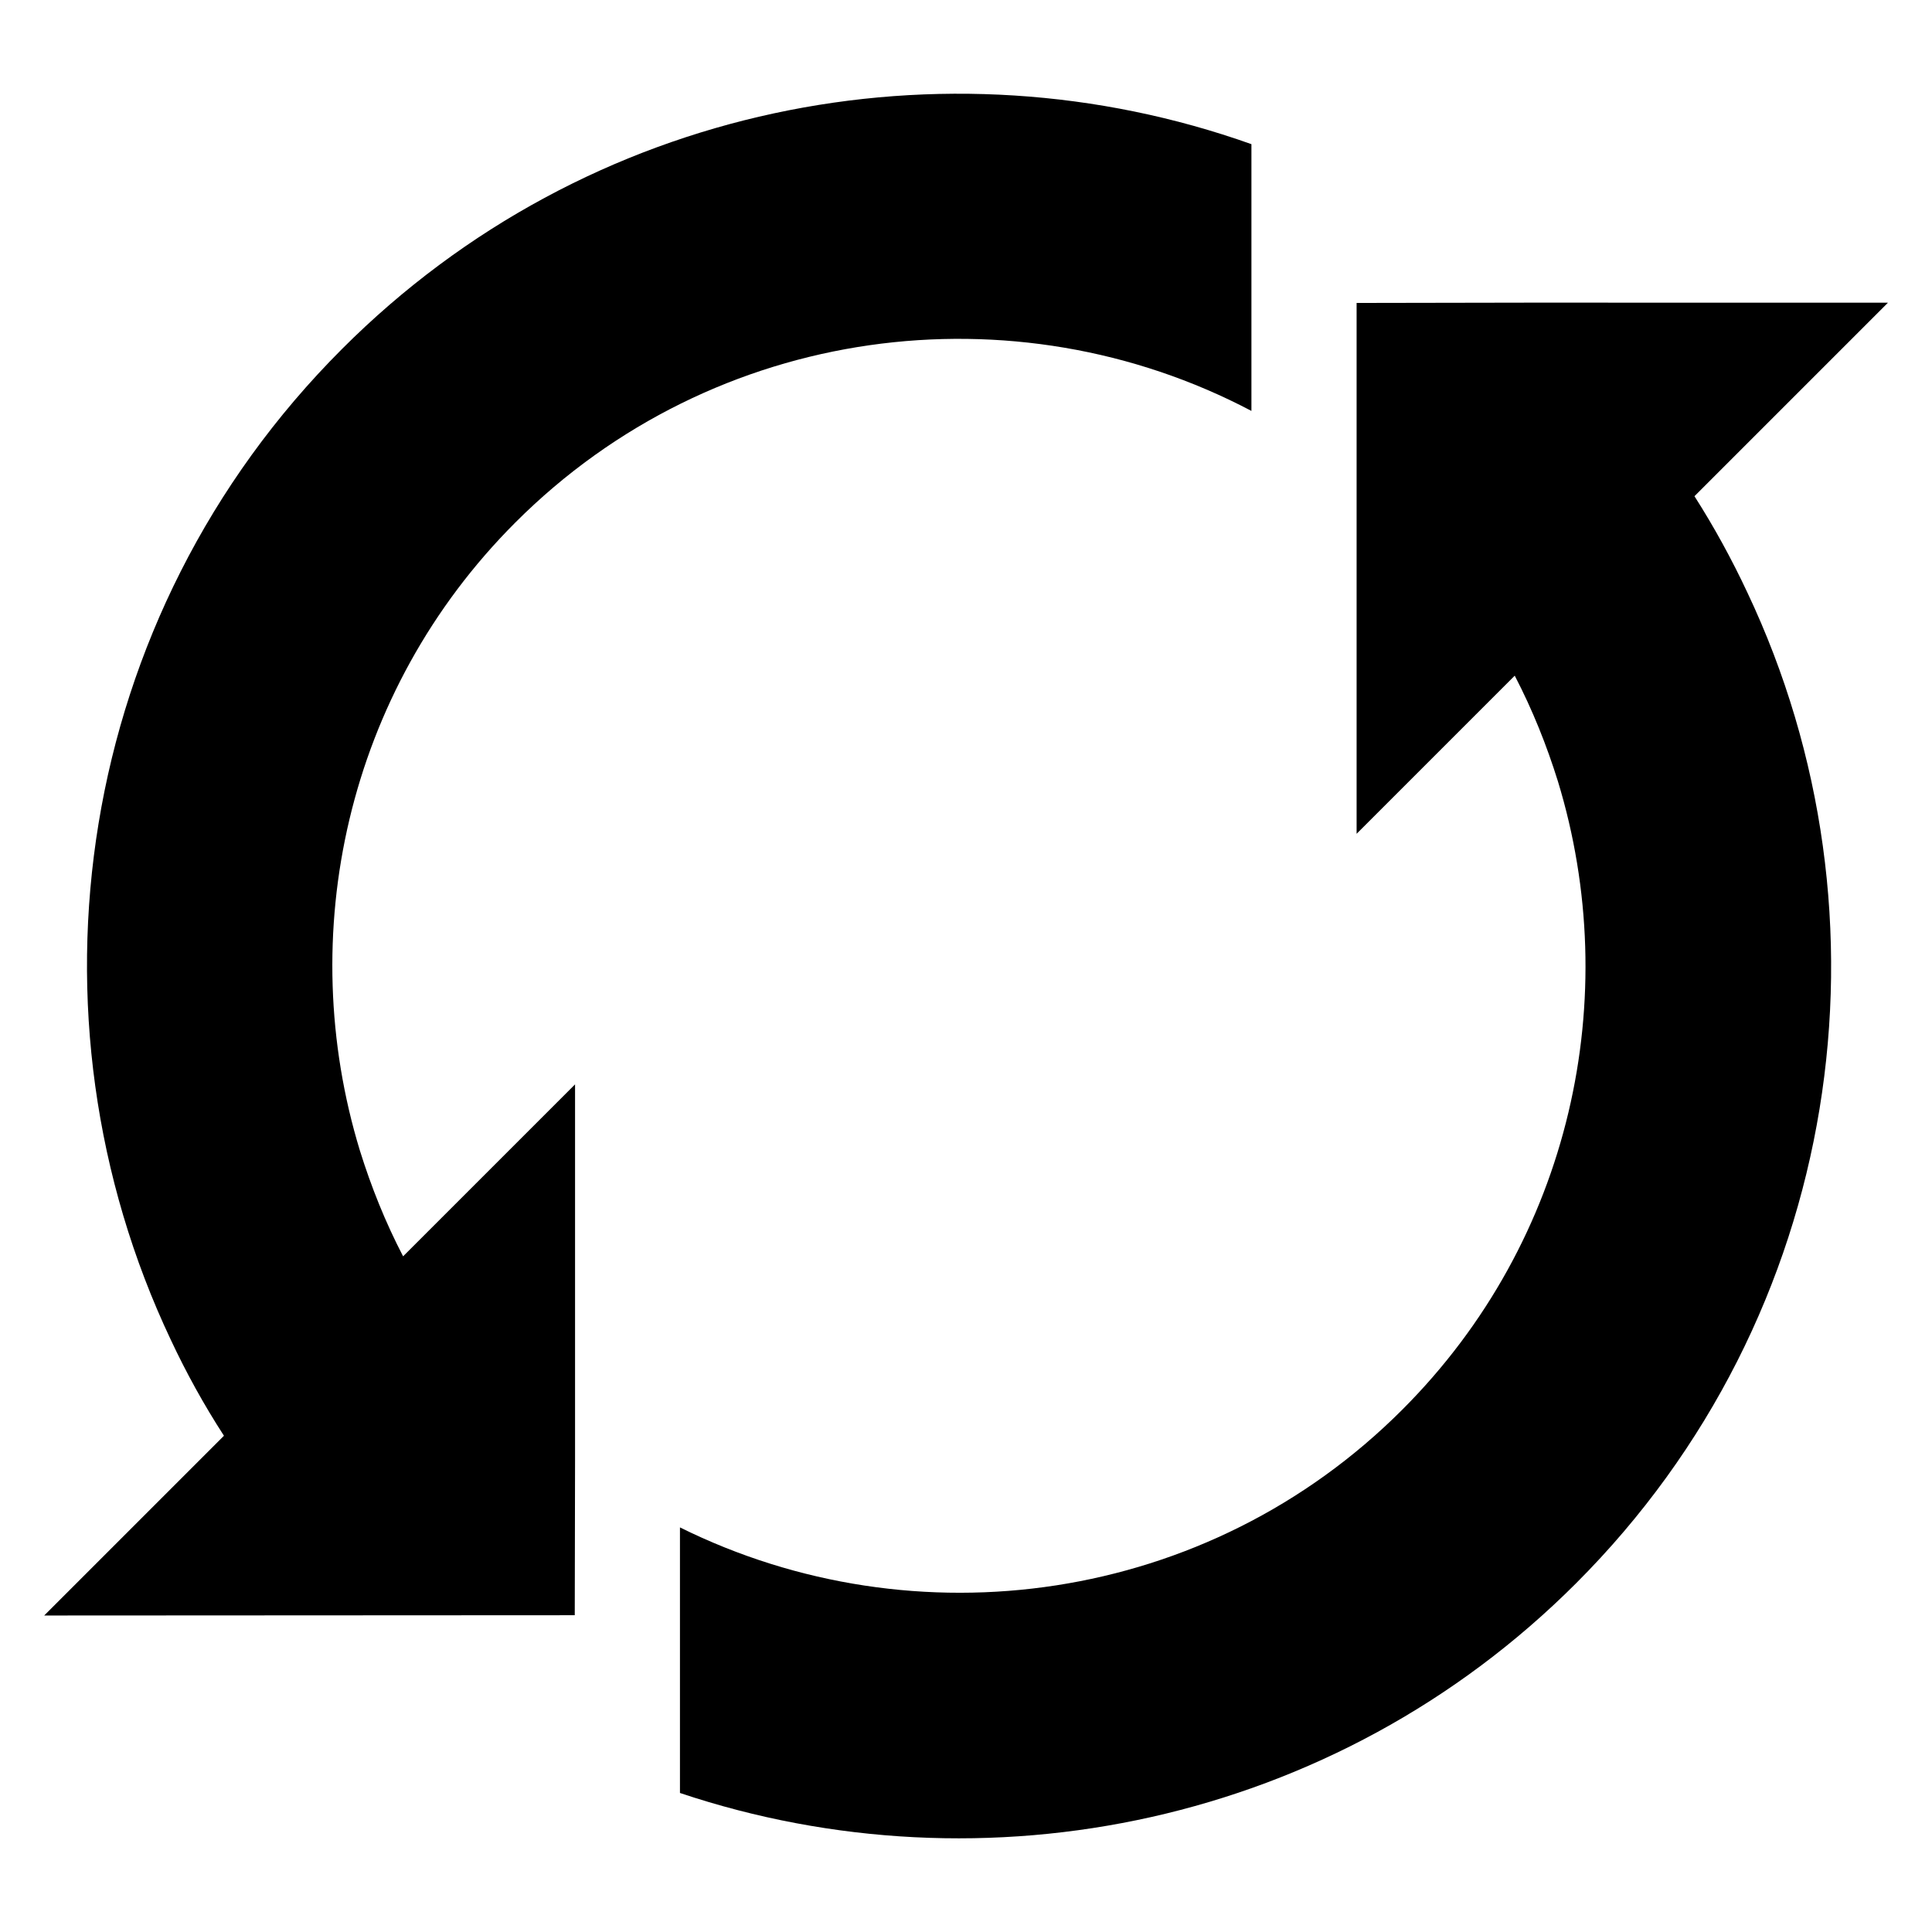
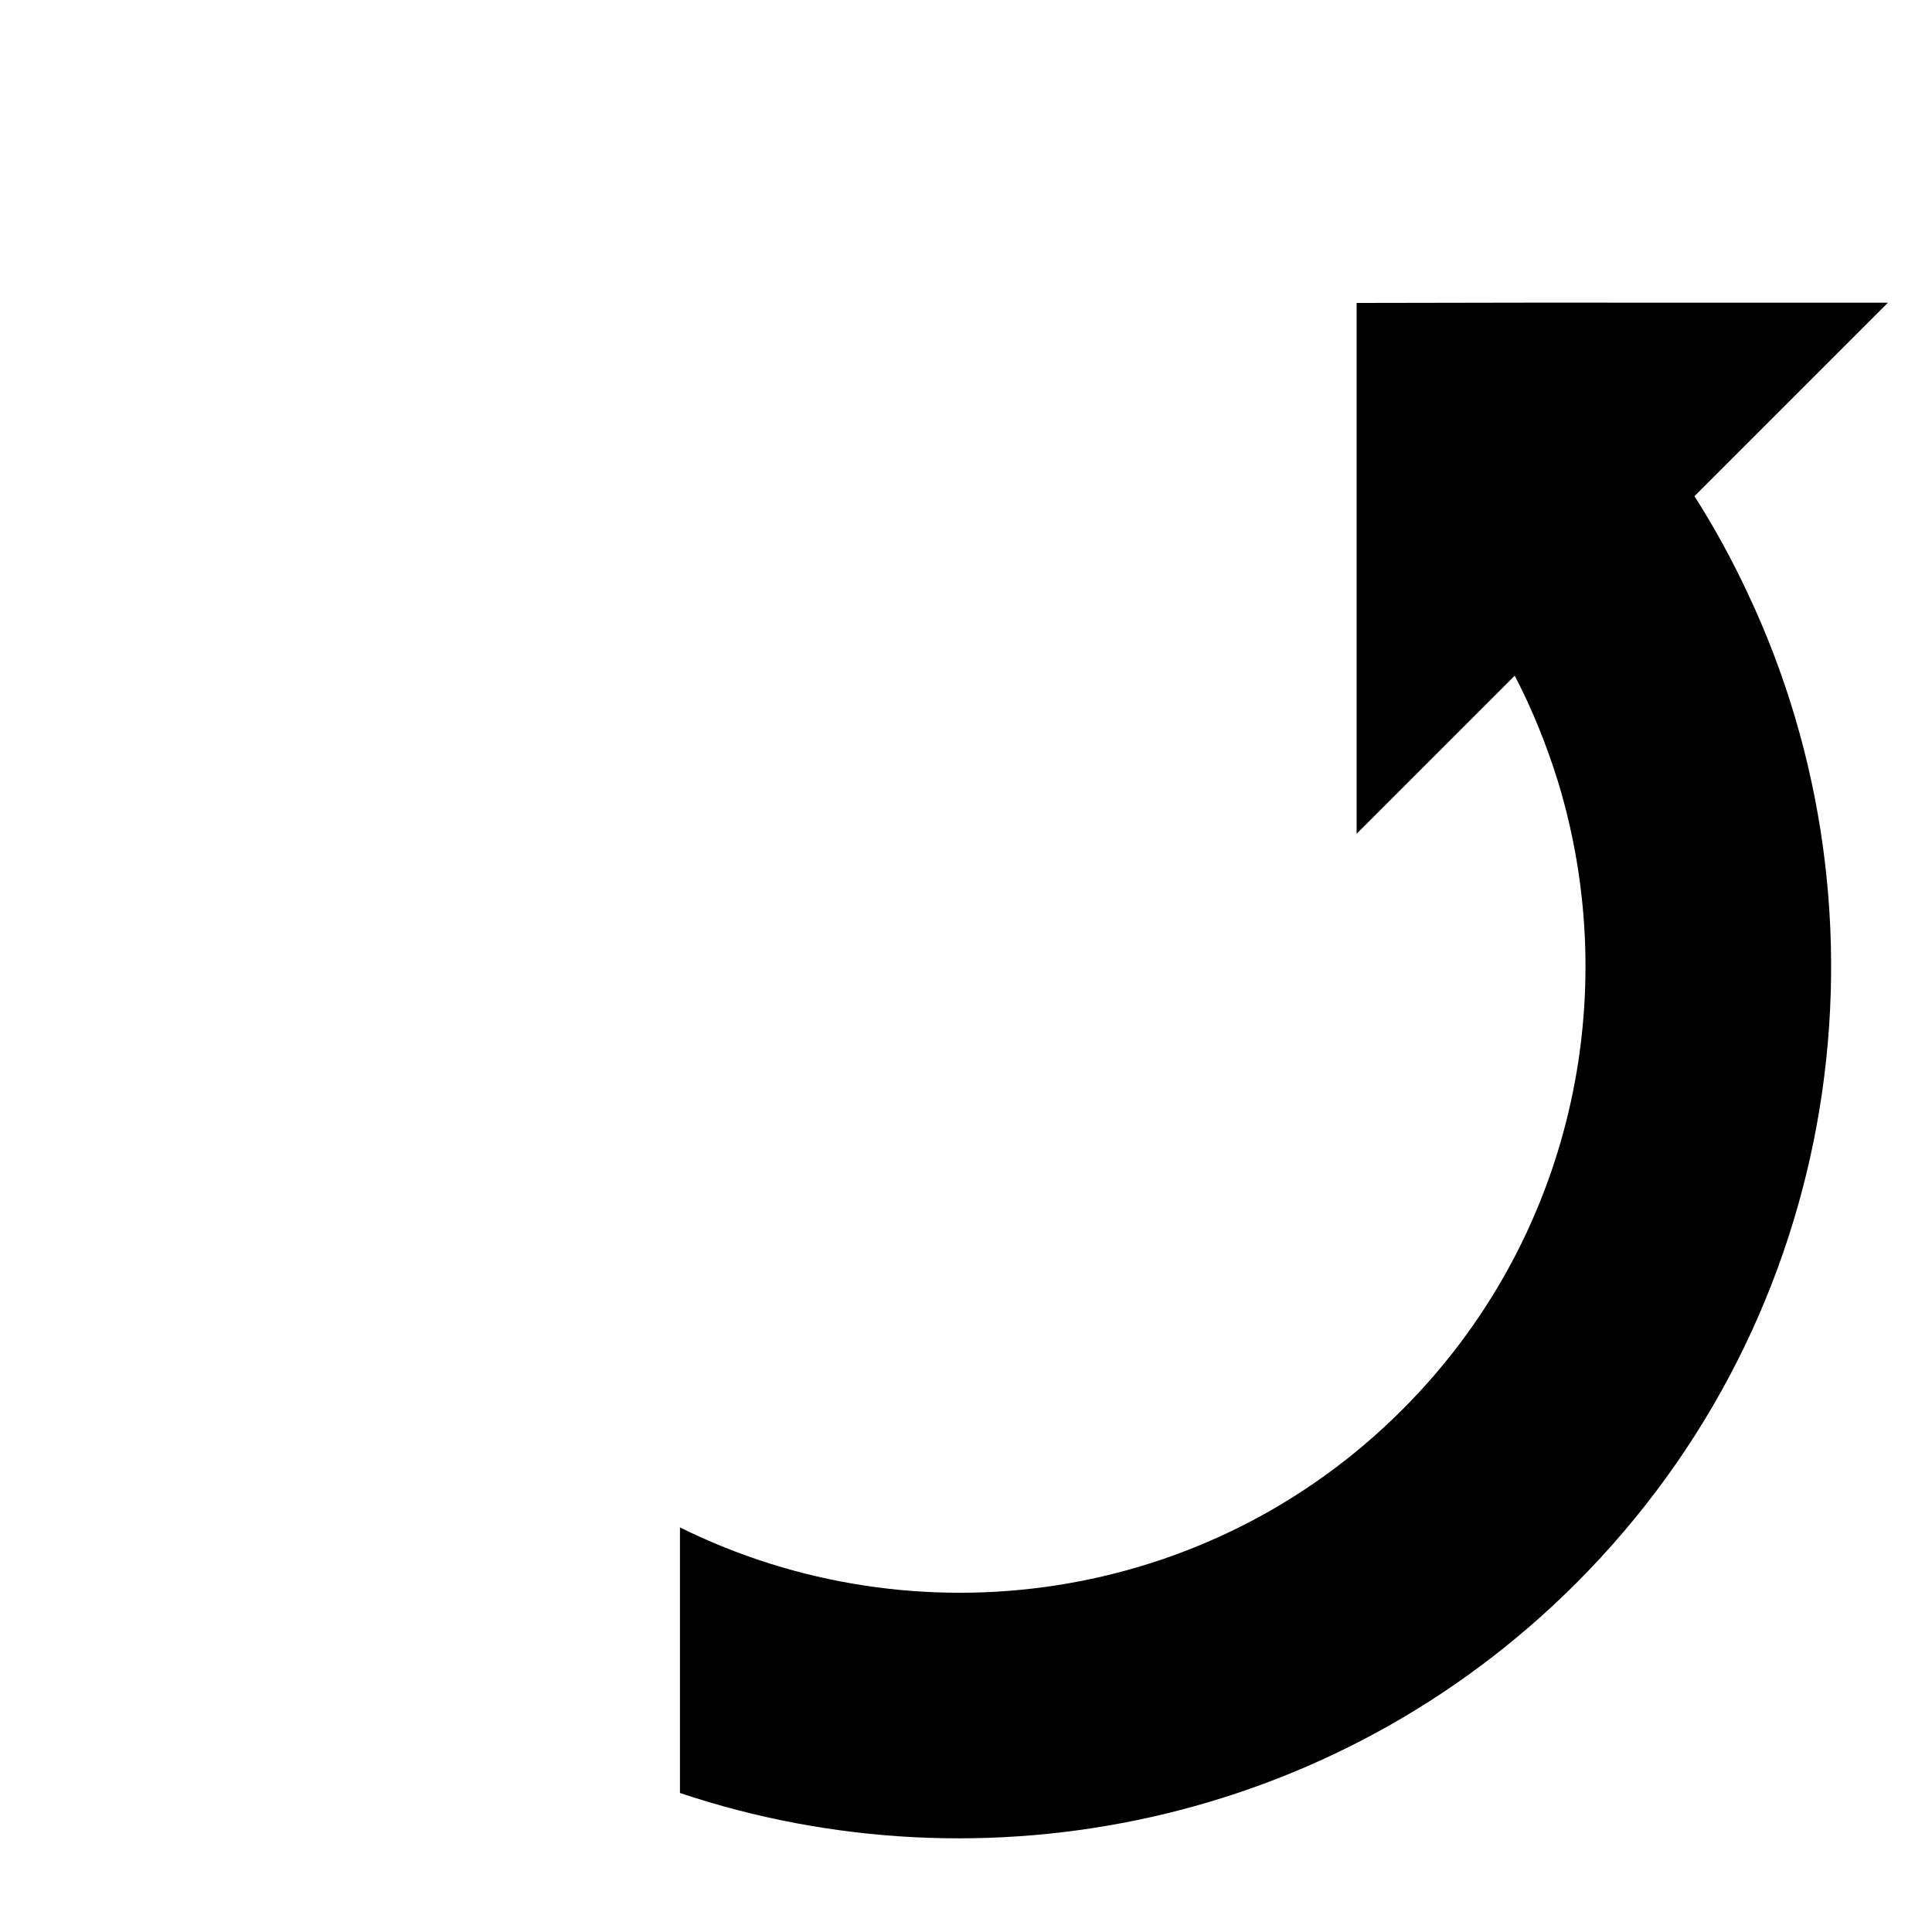
<svg xmlns="http://www.w3.org/2000/svg" fill="#000000" width="800px" height="800px" version="1.1" viewBox="144 144 512 512">
  <g>
-     <path d="m475.64 182.21v70.688c-62.746-33.055-142.29-23.207-195.04 29.543-44.961 44.961-58.625 109.46-41.223 166.48 2.977 9.543 6.719 18.93 11.449 28.016l45.57-45.57v99.77l-0.078 40.914-140.6 0.074 47.633-47.633c-5.344-8.246-10-16.719-14.047-25.344-40.688-85.875-25.57-191.75 45.344-262.67 65.113-65.188 159.7-83.203 240.99-54.273z" />
    <path d="m644.27 224.28-51.219 51.219c5.266 8.246 9.922 16.793 13.969 25.418 40.688 85.875 25.57 191.75-45.344 262.67-64.043 64.043-156.87 82.594-237.48 55.57v-70.379c62.211 30.84 139.77 20.535 191.45-31.223 44.961-44.961 58.625-109.46 41.223-166.48-2.977-9.543-6.719-18.93-11.449-28.016l-41.906 41.906v-140.68l44.887-0.078 95.867 0.004z" />
  </g>
</svg>